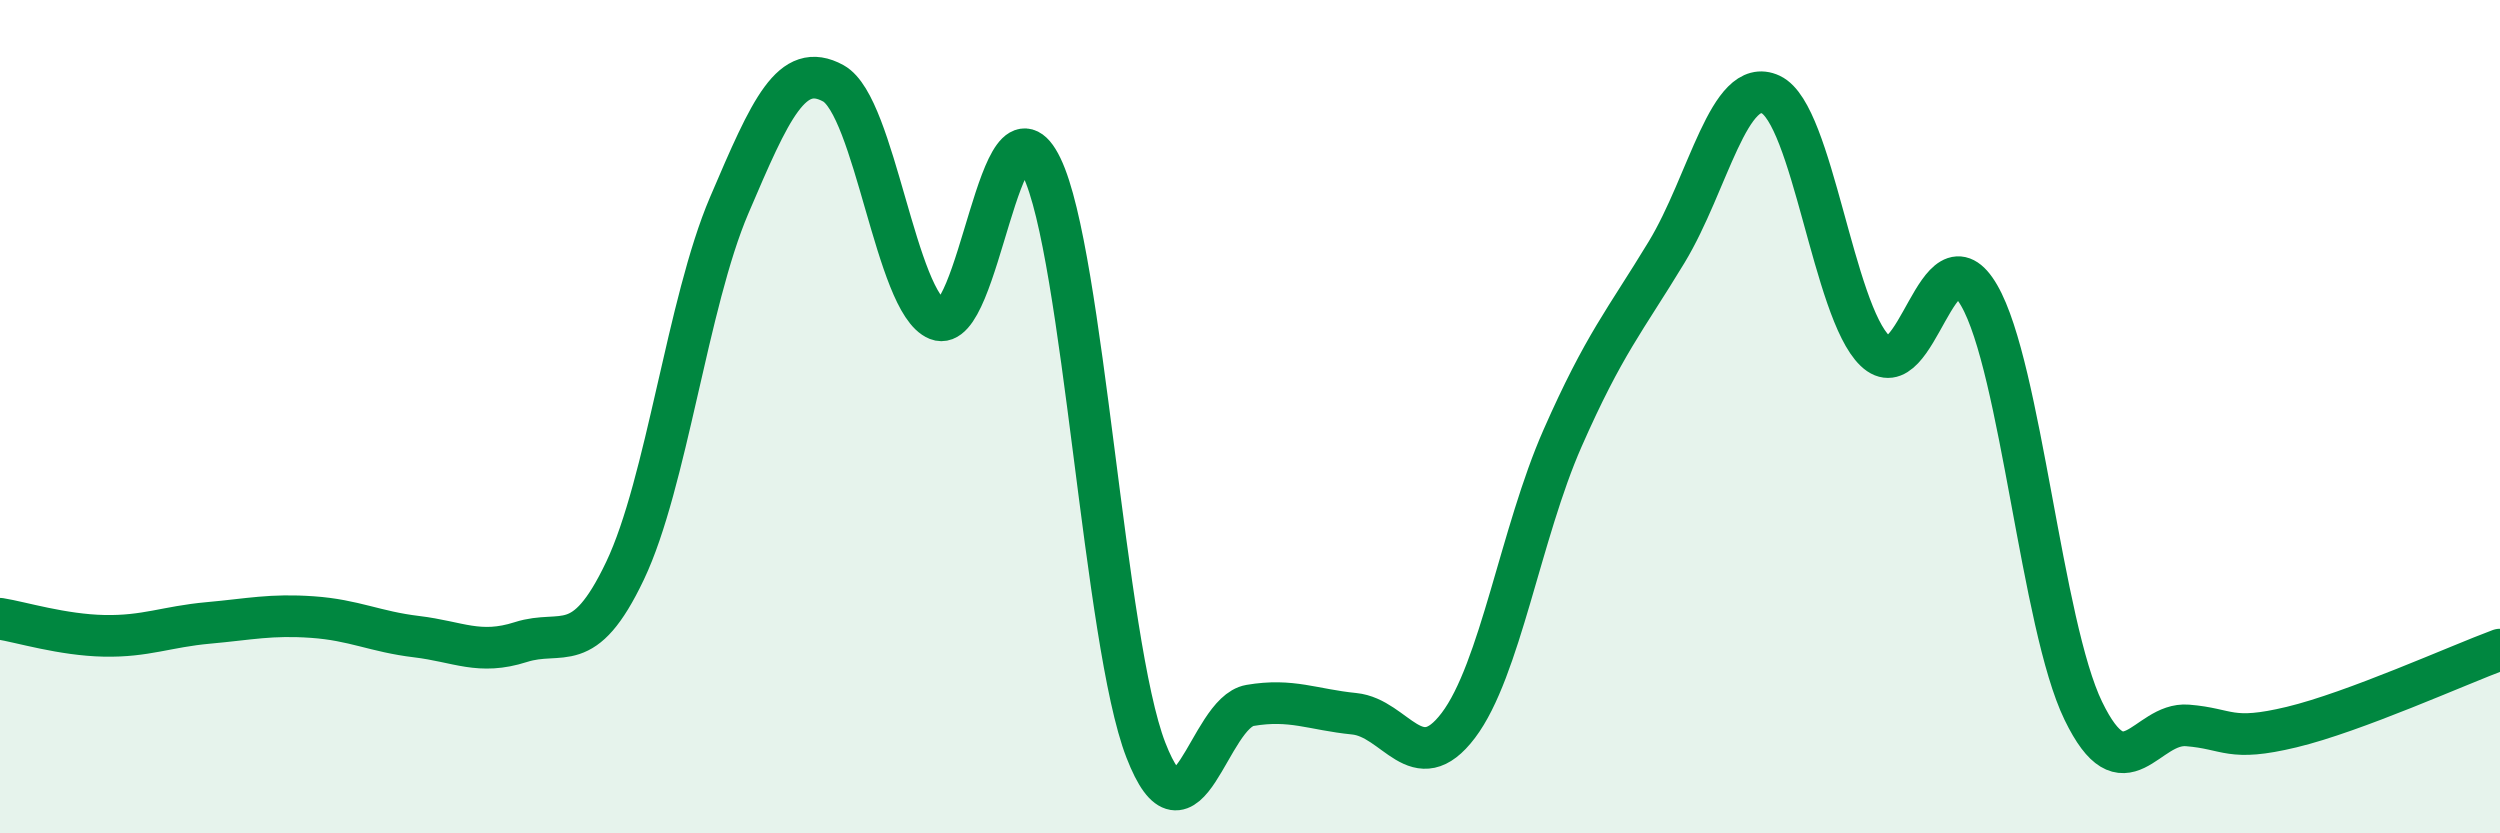
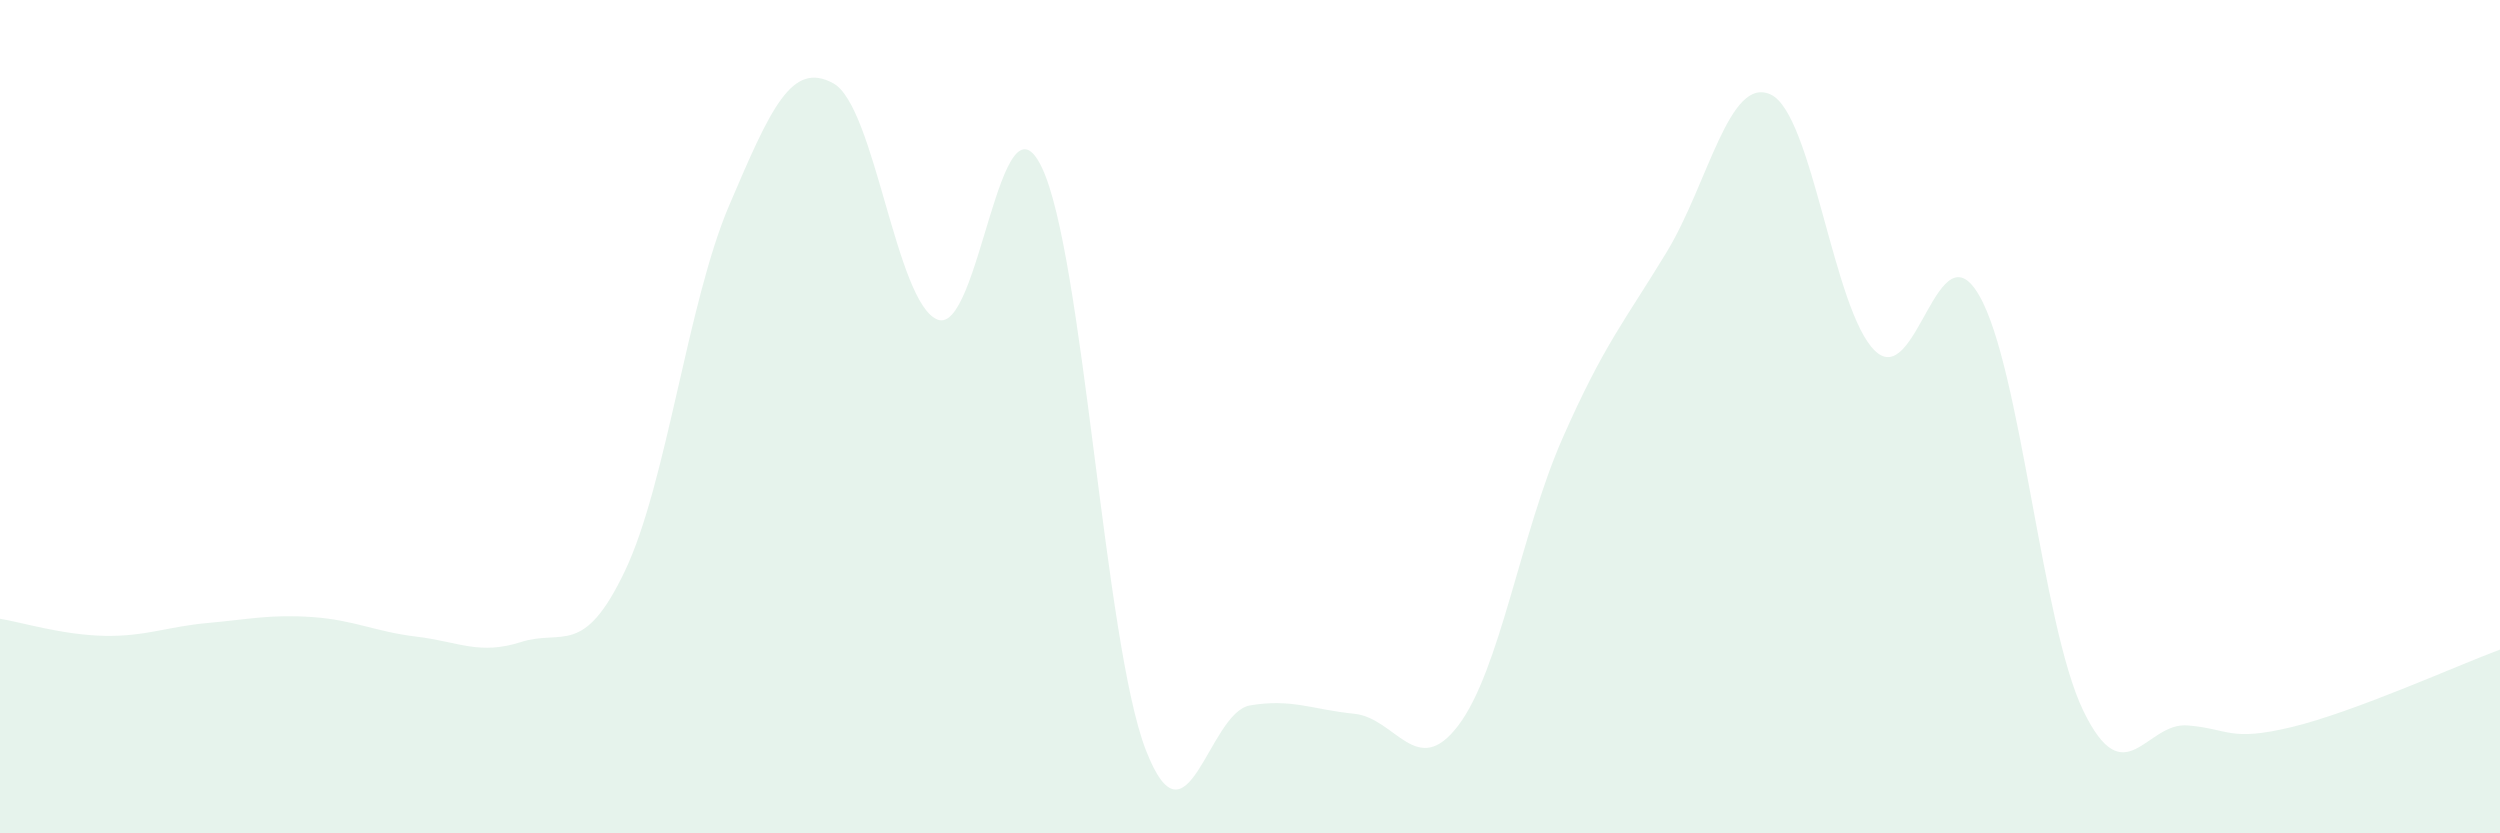
<svg xmlns="http://www.w3.org/2000/svg" width="60" height="20" viewBox="0 0 60 20">
  <path d="M 0,14.85 C 0.5,14.93 1.5,15.24 2.5,15.26 C 3.5,15.28 4,15.04 5,14.95 C 6,14.86 6.5,14.74 7.5,14.81 C 8.5,14.88 9,15.16 10,15.28 C 11,15.4 11.5,15.73 12.5,15.41 C 13.5,15.09 14,15.8 15,13.7 C 16,11.6 16.5,7.27 17.5,4.93 C 18.5,2.59 19,1.45 20,2 C 21,2.55 21.5,7.27 22.5,7.67 C 23.5,8.07 24,1.94 25,4.01 C 26,6.08 26.5,15.42 27.5,18 C 28.5,20.58 29,17.1 30,16.93 C 31,16.76 31.5,17.03 32.5,17.13 C 33.5,17.23 34,18.73 35,17.41 C 36,16.09 36.5,12.79 37.5,10.52 C 38.5,8.25 39,7.7 40,6.05 C 41,4.4 41.5,1.8 42.5,2.27 C 43.5,2.74 44,7.46 45,8.42 C 46,9.38 46.5,5.36 47.5,7.09 C 48.5,8.82 49,15 50,17.06 C 51,19.12 51.5,17.33 52.5,17.41 C 53.5,17.49 53.5,17.81 55,17.45 C 56.5,17.09 59,15.96 60,15.59L60 20L0 20Z" fill="#008740" opacity="0.1" stroke-linecap="round" stroke-linejoin="round" />
-   <path d="M 0,14.85 C 0.5,14.93 1.5,15.24 2.5,15.26 C 3.5,15.28 4,15.04 5,14.95 C 6,14.86 6.5,14.74 7.5,14.81 C 8.5,14.88 9,15.16 10,15.28 C 11,15.4 11.5,15.73 12.5,15.41 C 13.5,15.09 14,15.8 15,13.7 C 16,11.6 16.5,7.27 17.5,4.93 C 18.5,2.59 19,1.45 20,2 C 21,2.55 21.5,7.27 22.5,7.67 C 23.5,8.07 24,1.94 25,4.01 C 26,6.08 26.5,15.42 27.5,18 C 28.5,20.58 29,17.1 30,16.93 C 31,16.76 31.5,17.03 32.5,17.13 C 33.5,17.23 34,18.73 35,17.41 C 36,16.09 36.5,12.79 37.5,10.52 C 38.5,8.25 39,7.7 40,6.05 C 41,4.4 41.5,1.8 42.5,2.27 C 43.5,2.74 44,7.46 45,8.42 C 46,9.38 46.5,5.36 47.5,7.09 C 48.5,8.82 49,15 50,17.06 C 51,19.12 51.5,17.33 52.5,17.41 C 53.5,17.49 53.5,17.81 55,17.45 C 56.5,17.09 59,15.96 60,15.59" stroke="#008740" stroke-width="1" fill="none" stroke-linecap="round" stroke-linejoin="round" />
</svg>